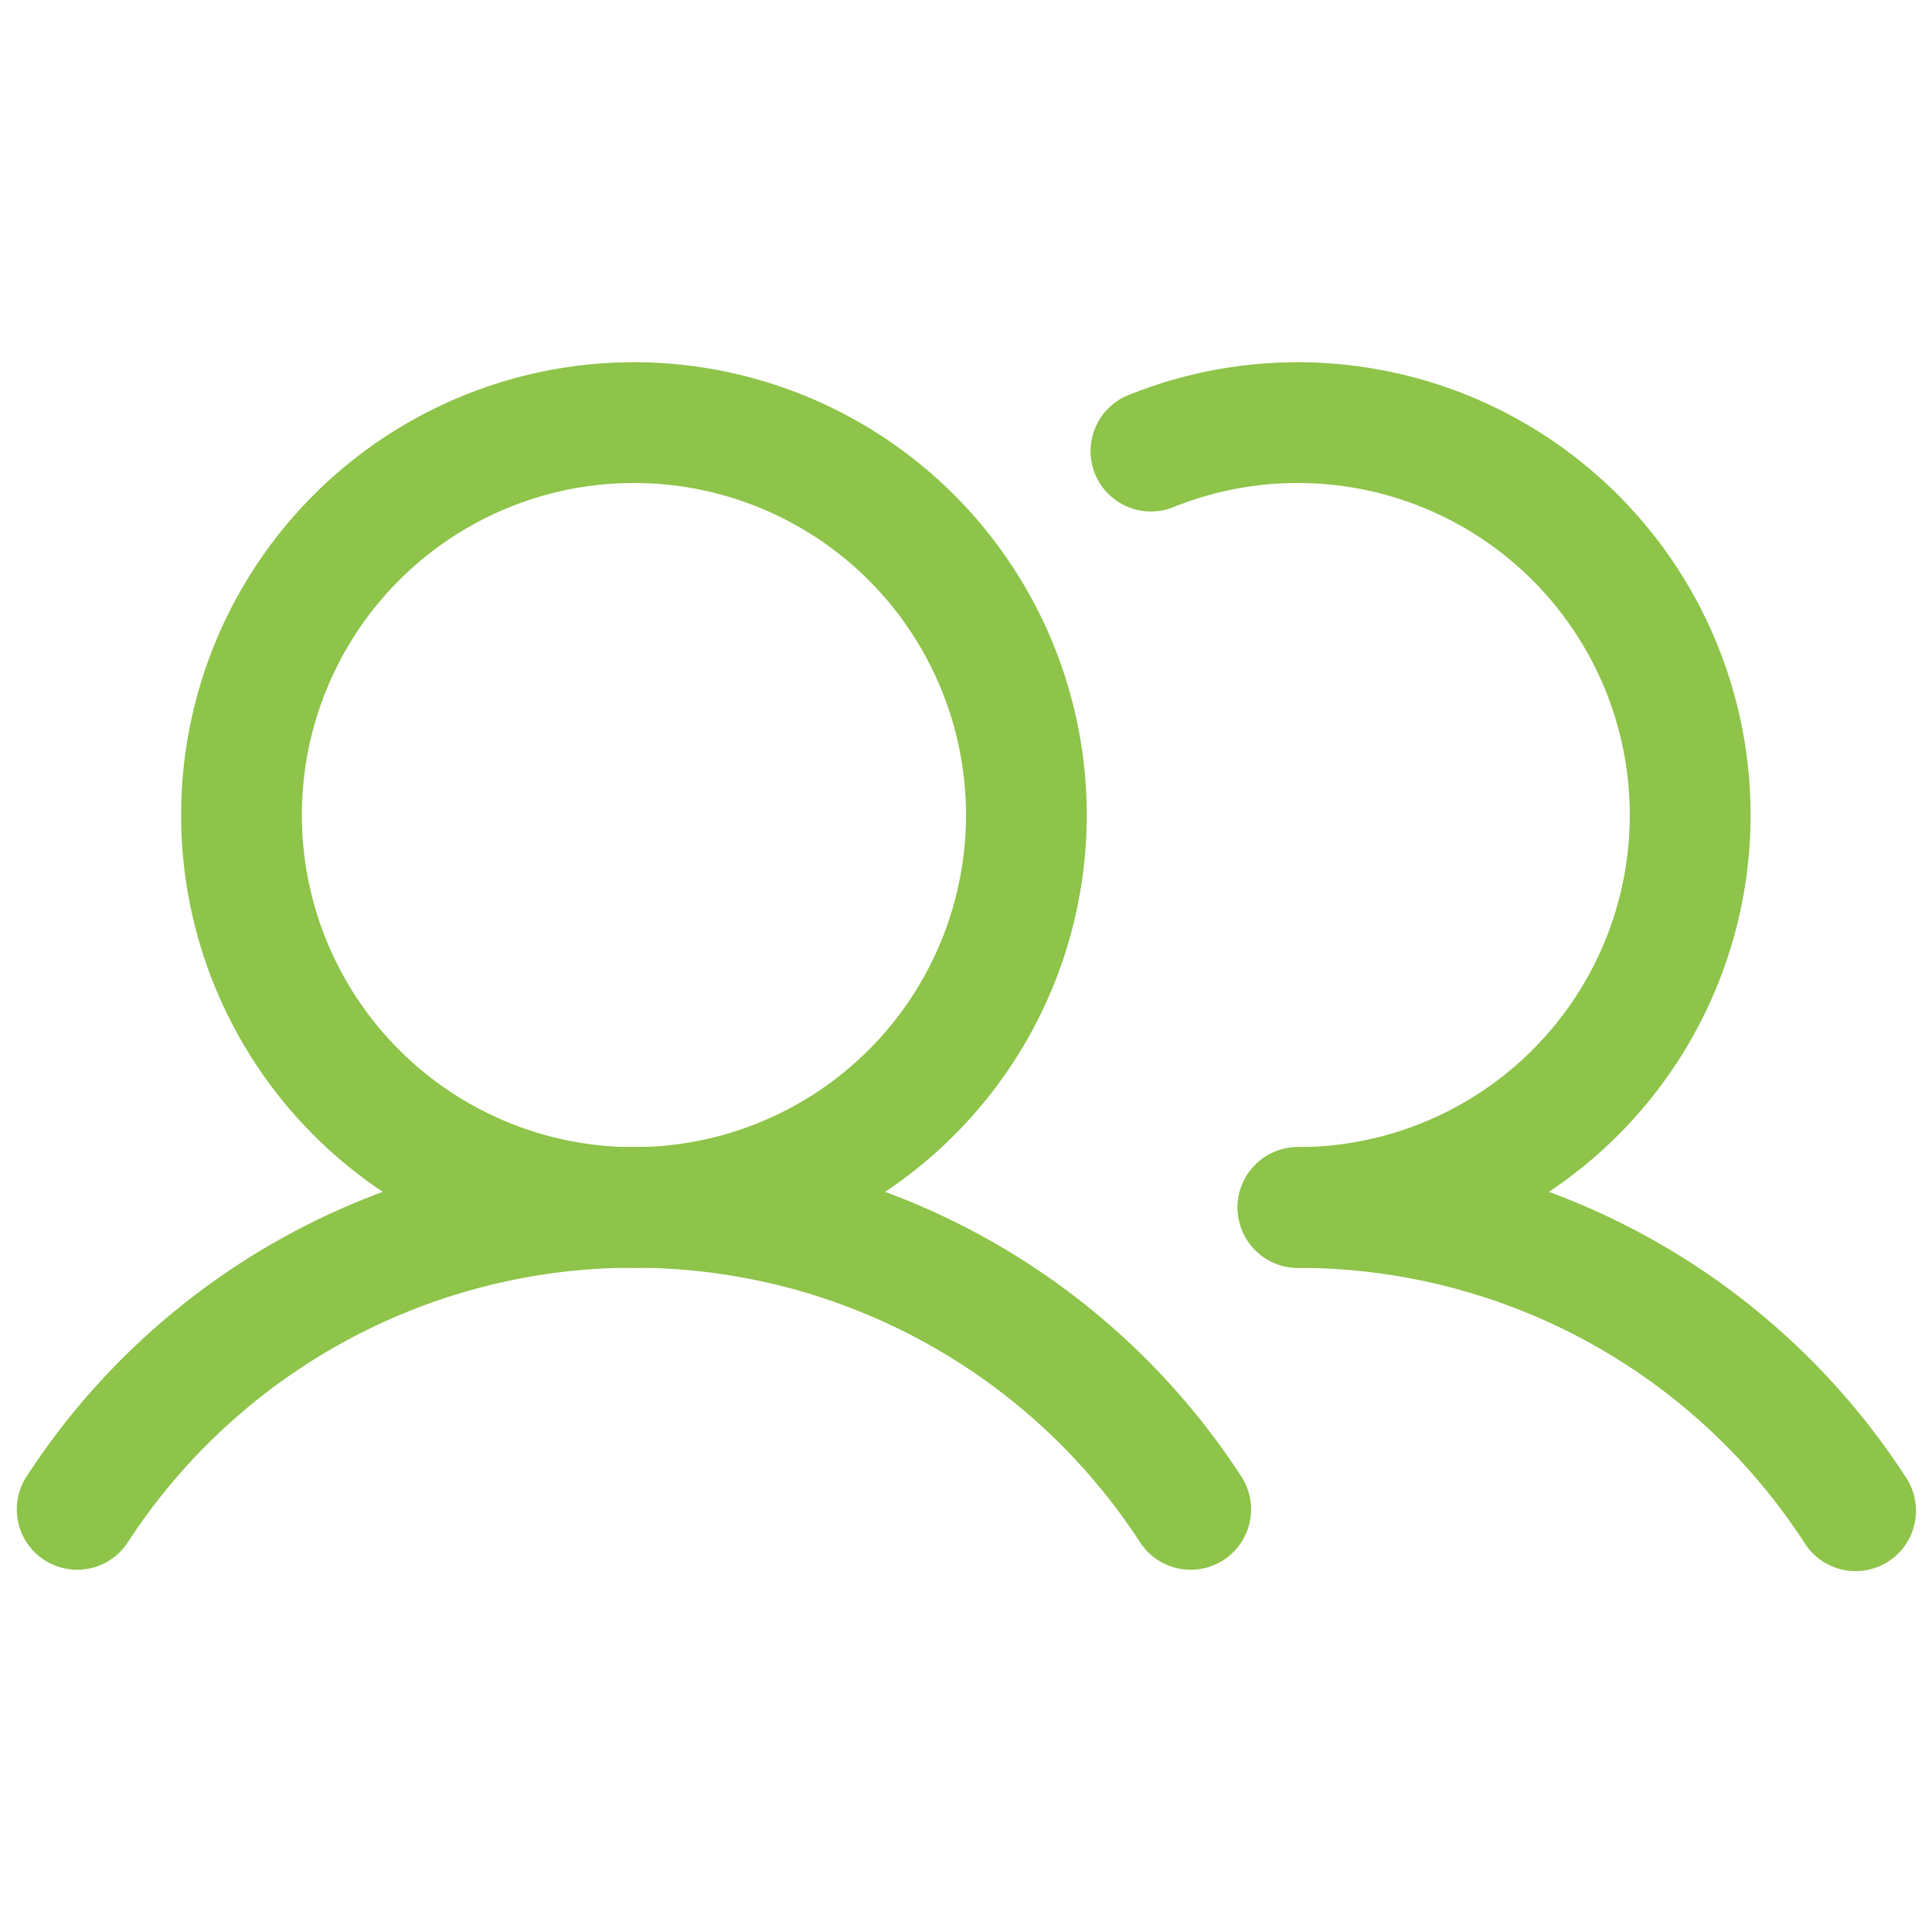
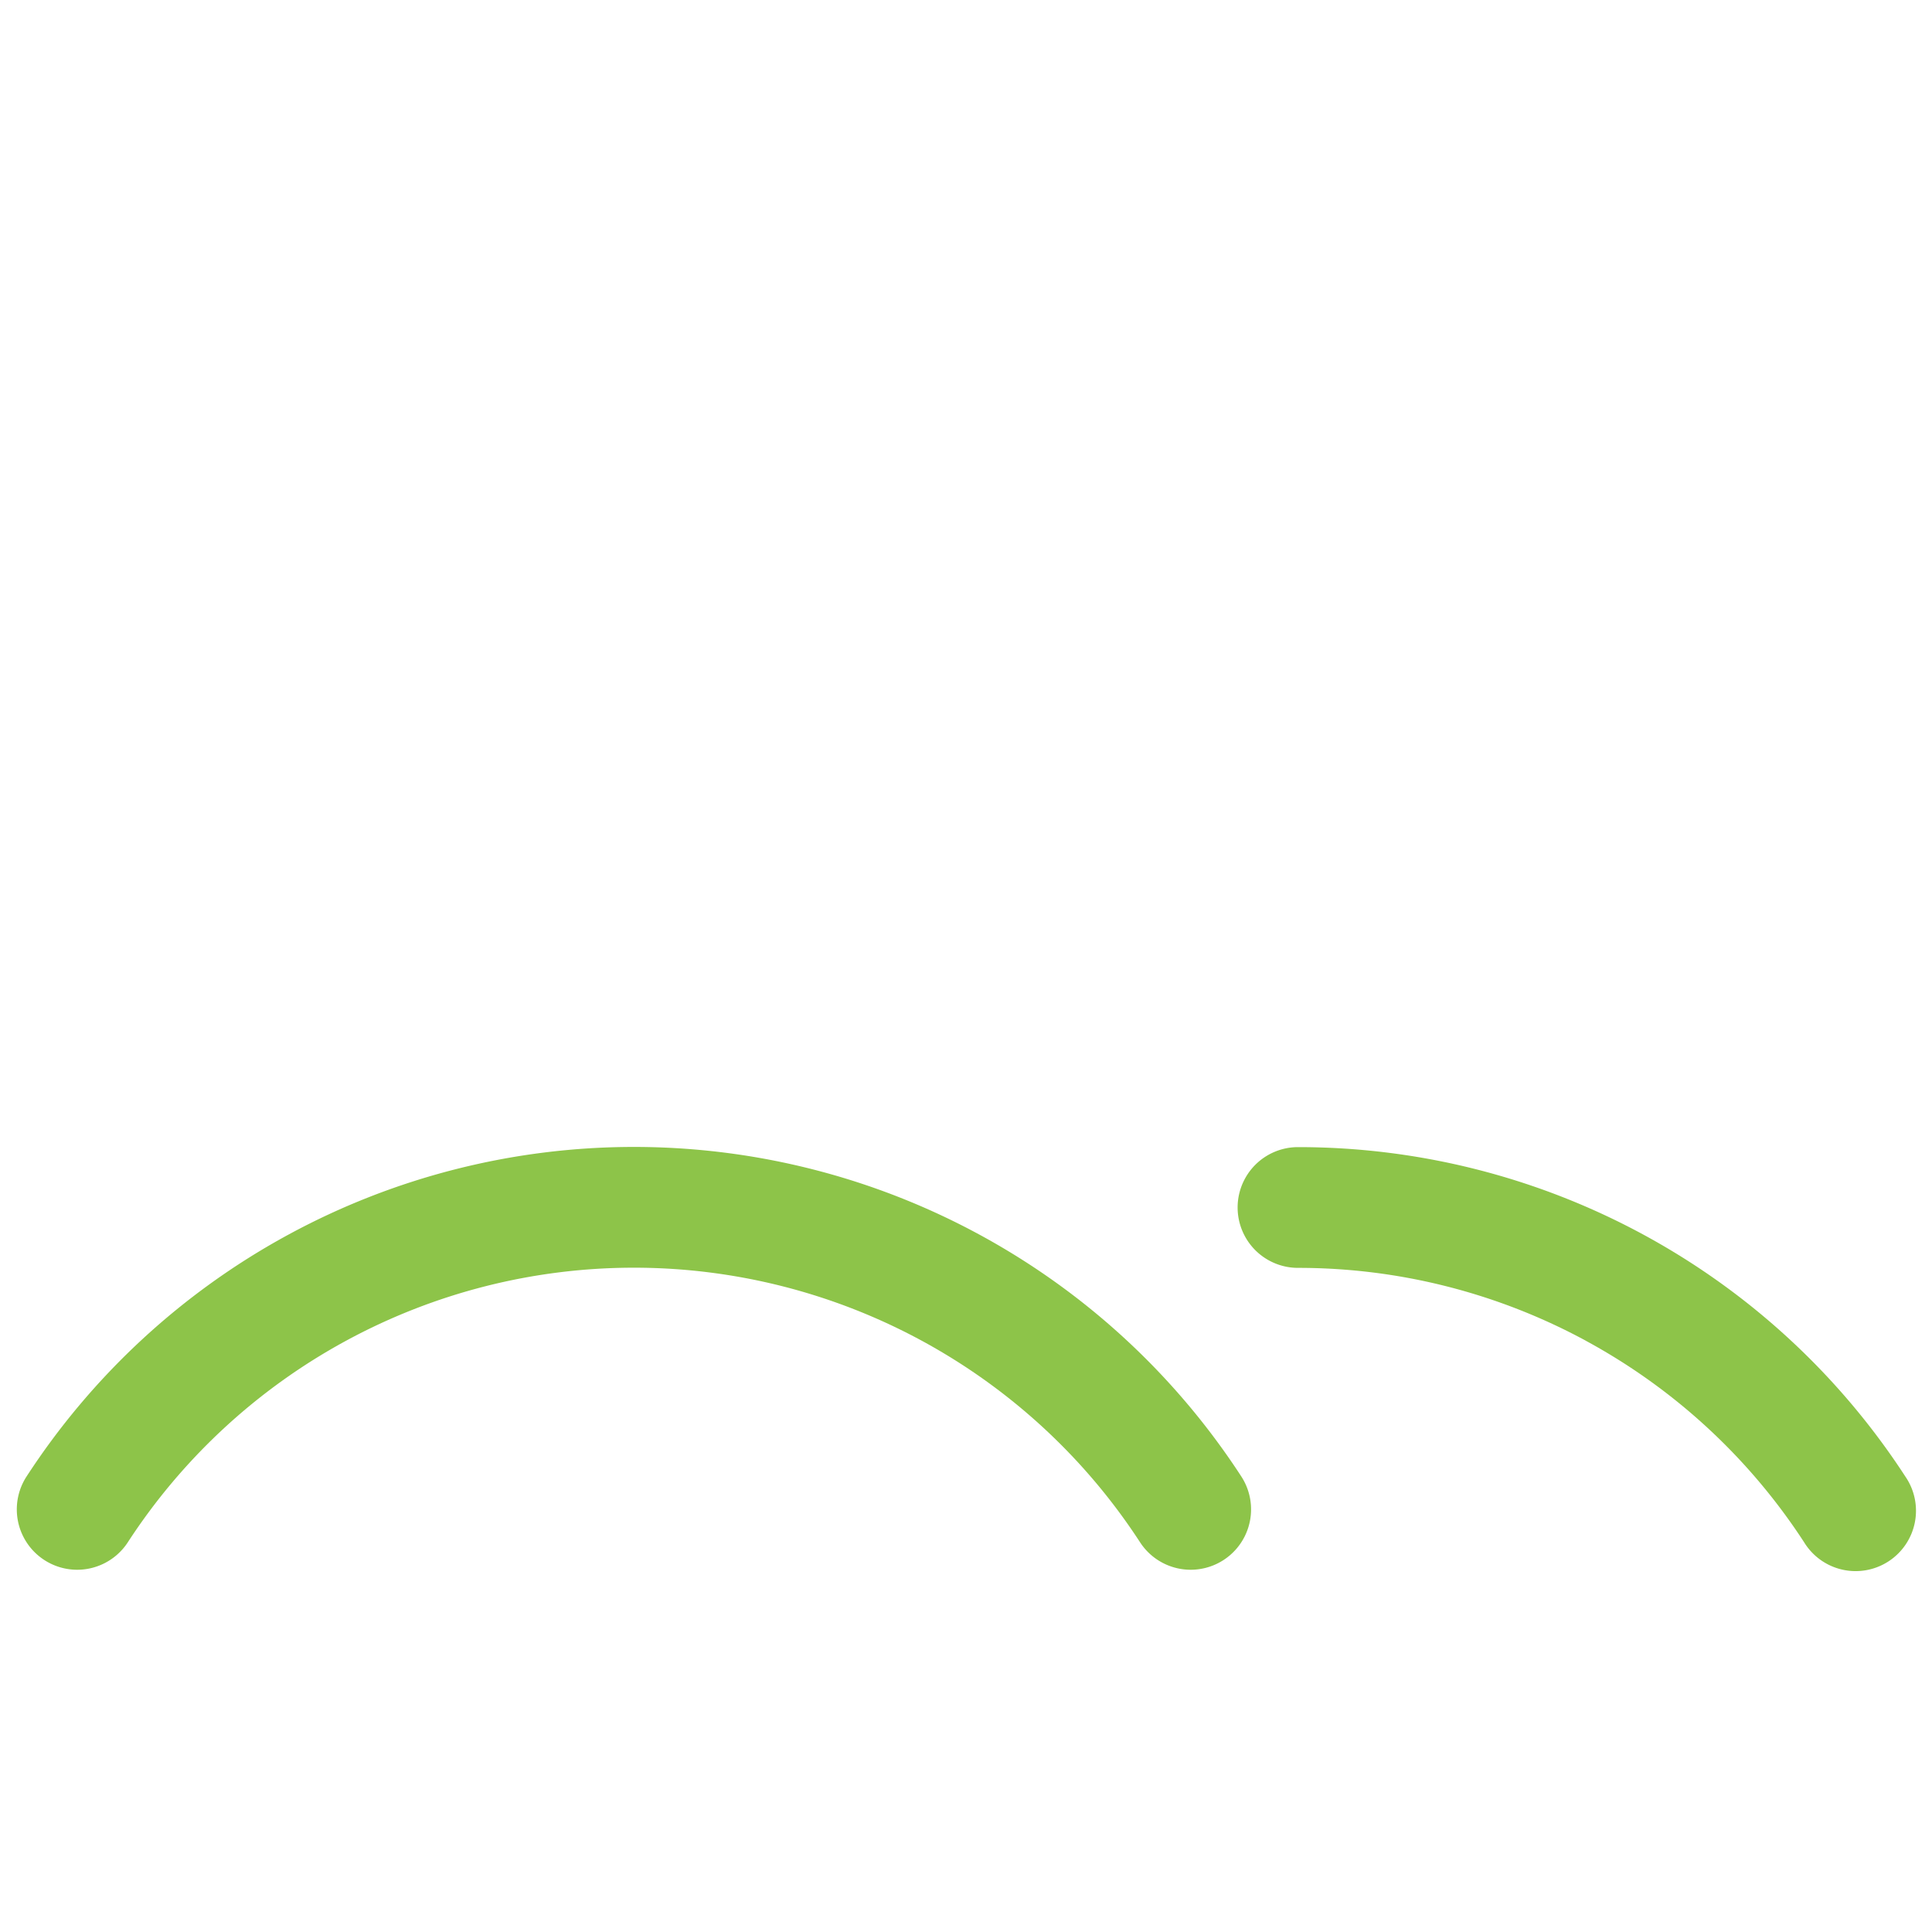
<svg xmlns="http://www.w3.org/2000/svg" width="32" height="32" fill="none">
-   <path fill-rule="evenodd" clip-rule="evenodd" d="M10.5 8a5.5 5.5 0 100 11 5.5 5.5 0 000-11zM3 13.5a7.5 7.5 0 1115 0 7.5 7.5 0 01-15 0z" fill="#8DC449" />
  <path fill-rule="evenodd" clip-rule="evenodd" d="M10.5 20.997a10 10 0 00-8.383 4.548 1 1 0 11-1.677-1.09 12 12 0 0120.12 0 1 1 0 11-1.677 1.09 10 10 0 00-8.383-4.548zm15.769 1.211A9.99 9.99 0 0021.5 21a1 1 0 11-.002-2 11.99 11.99 0 0110.06 5.455 1 1 0 11-1.676 1.09 9.993 9.993 0 00-3.614-3.337z" fill="#8DC449" />
-   <path fill-rule="evenodd" clip-rule="evenodd" d="M21.827 8.01a5.5 5.5 0 00-2.37.381 1 1 0 11-.741-1.857A7.5 7.5 0 1121.5 21a1 1 0 11-.002-2 5.5 5.5 0 00.328-10.99z" fill="#8DC449" />
</svg>